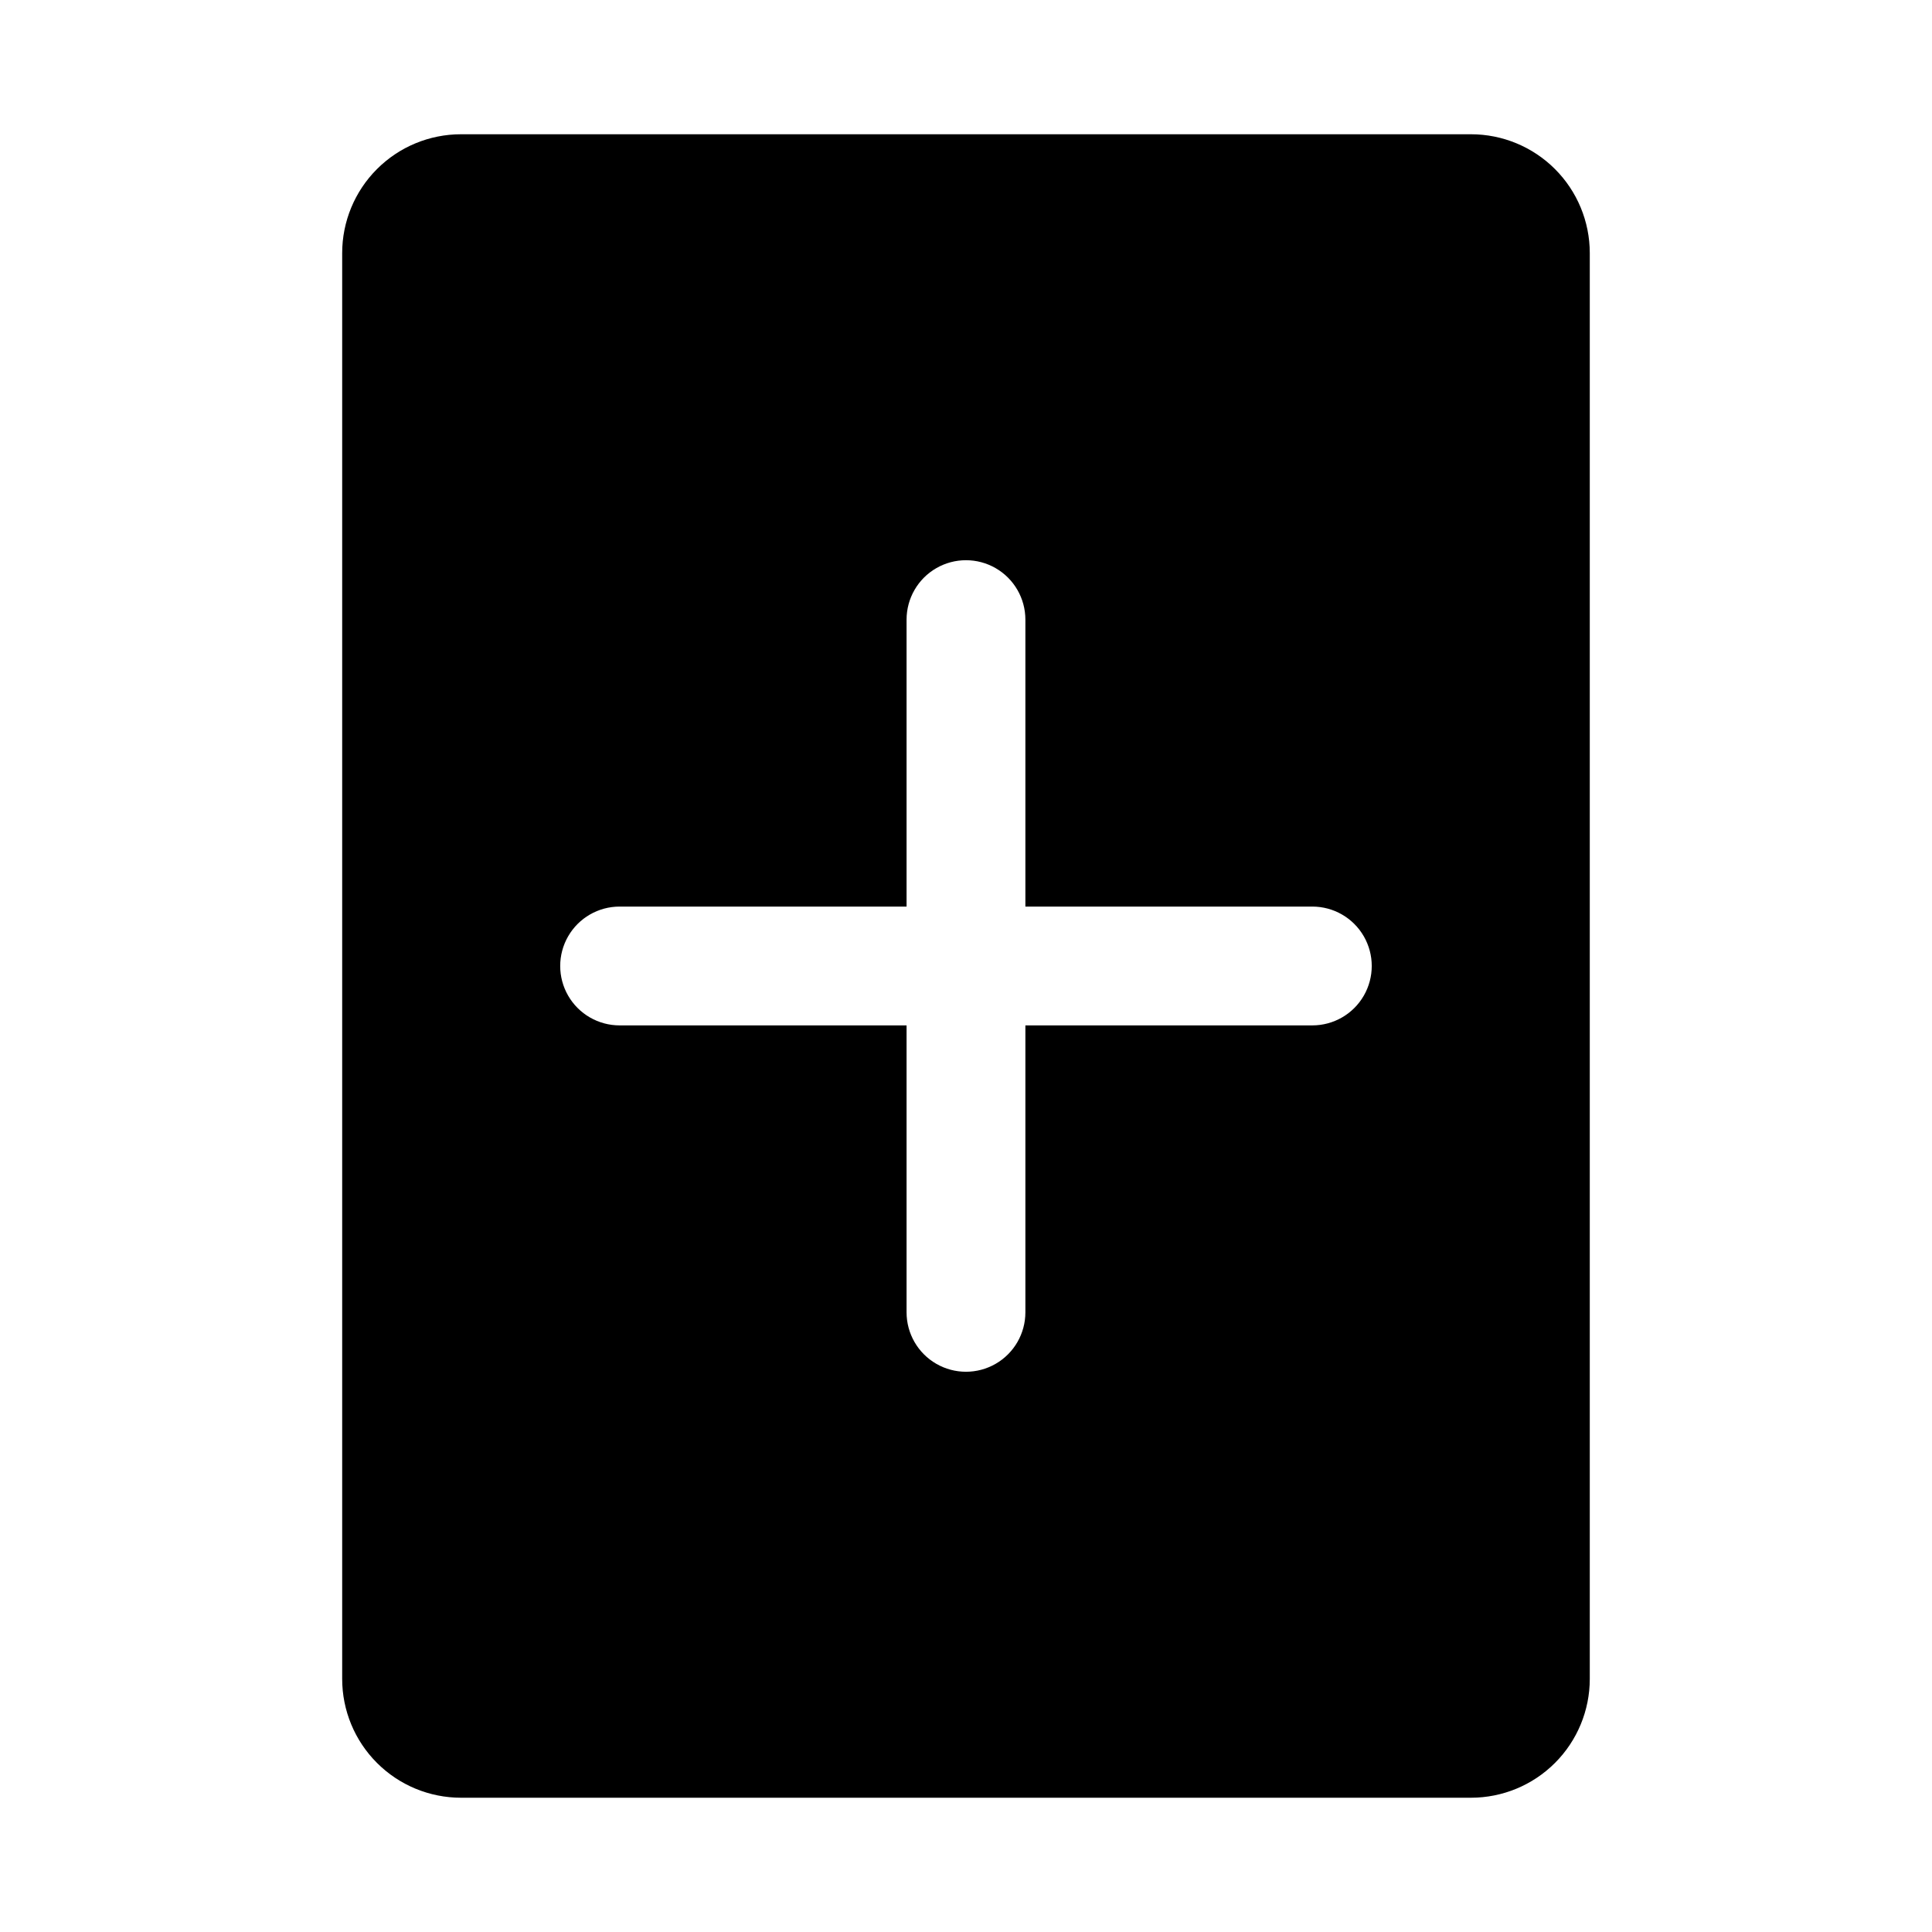
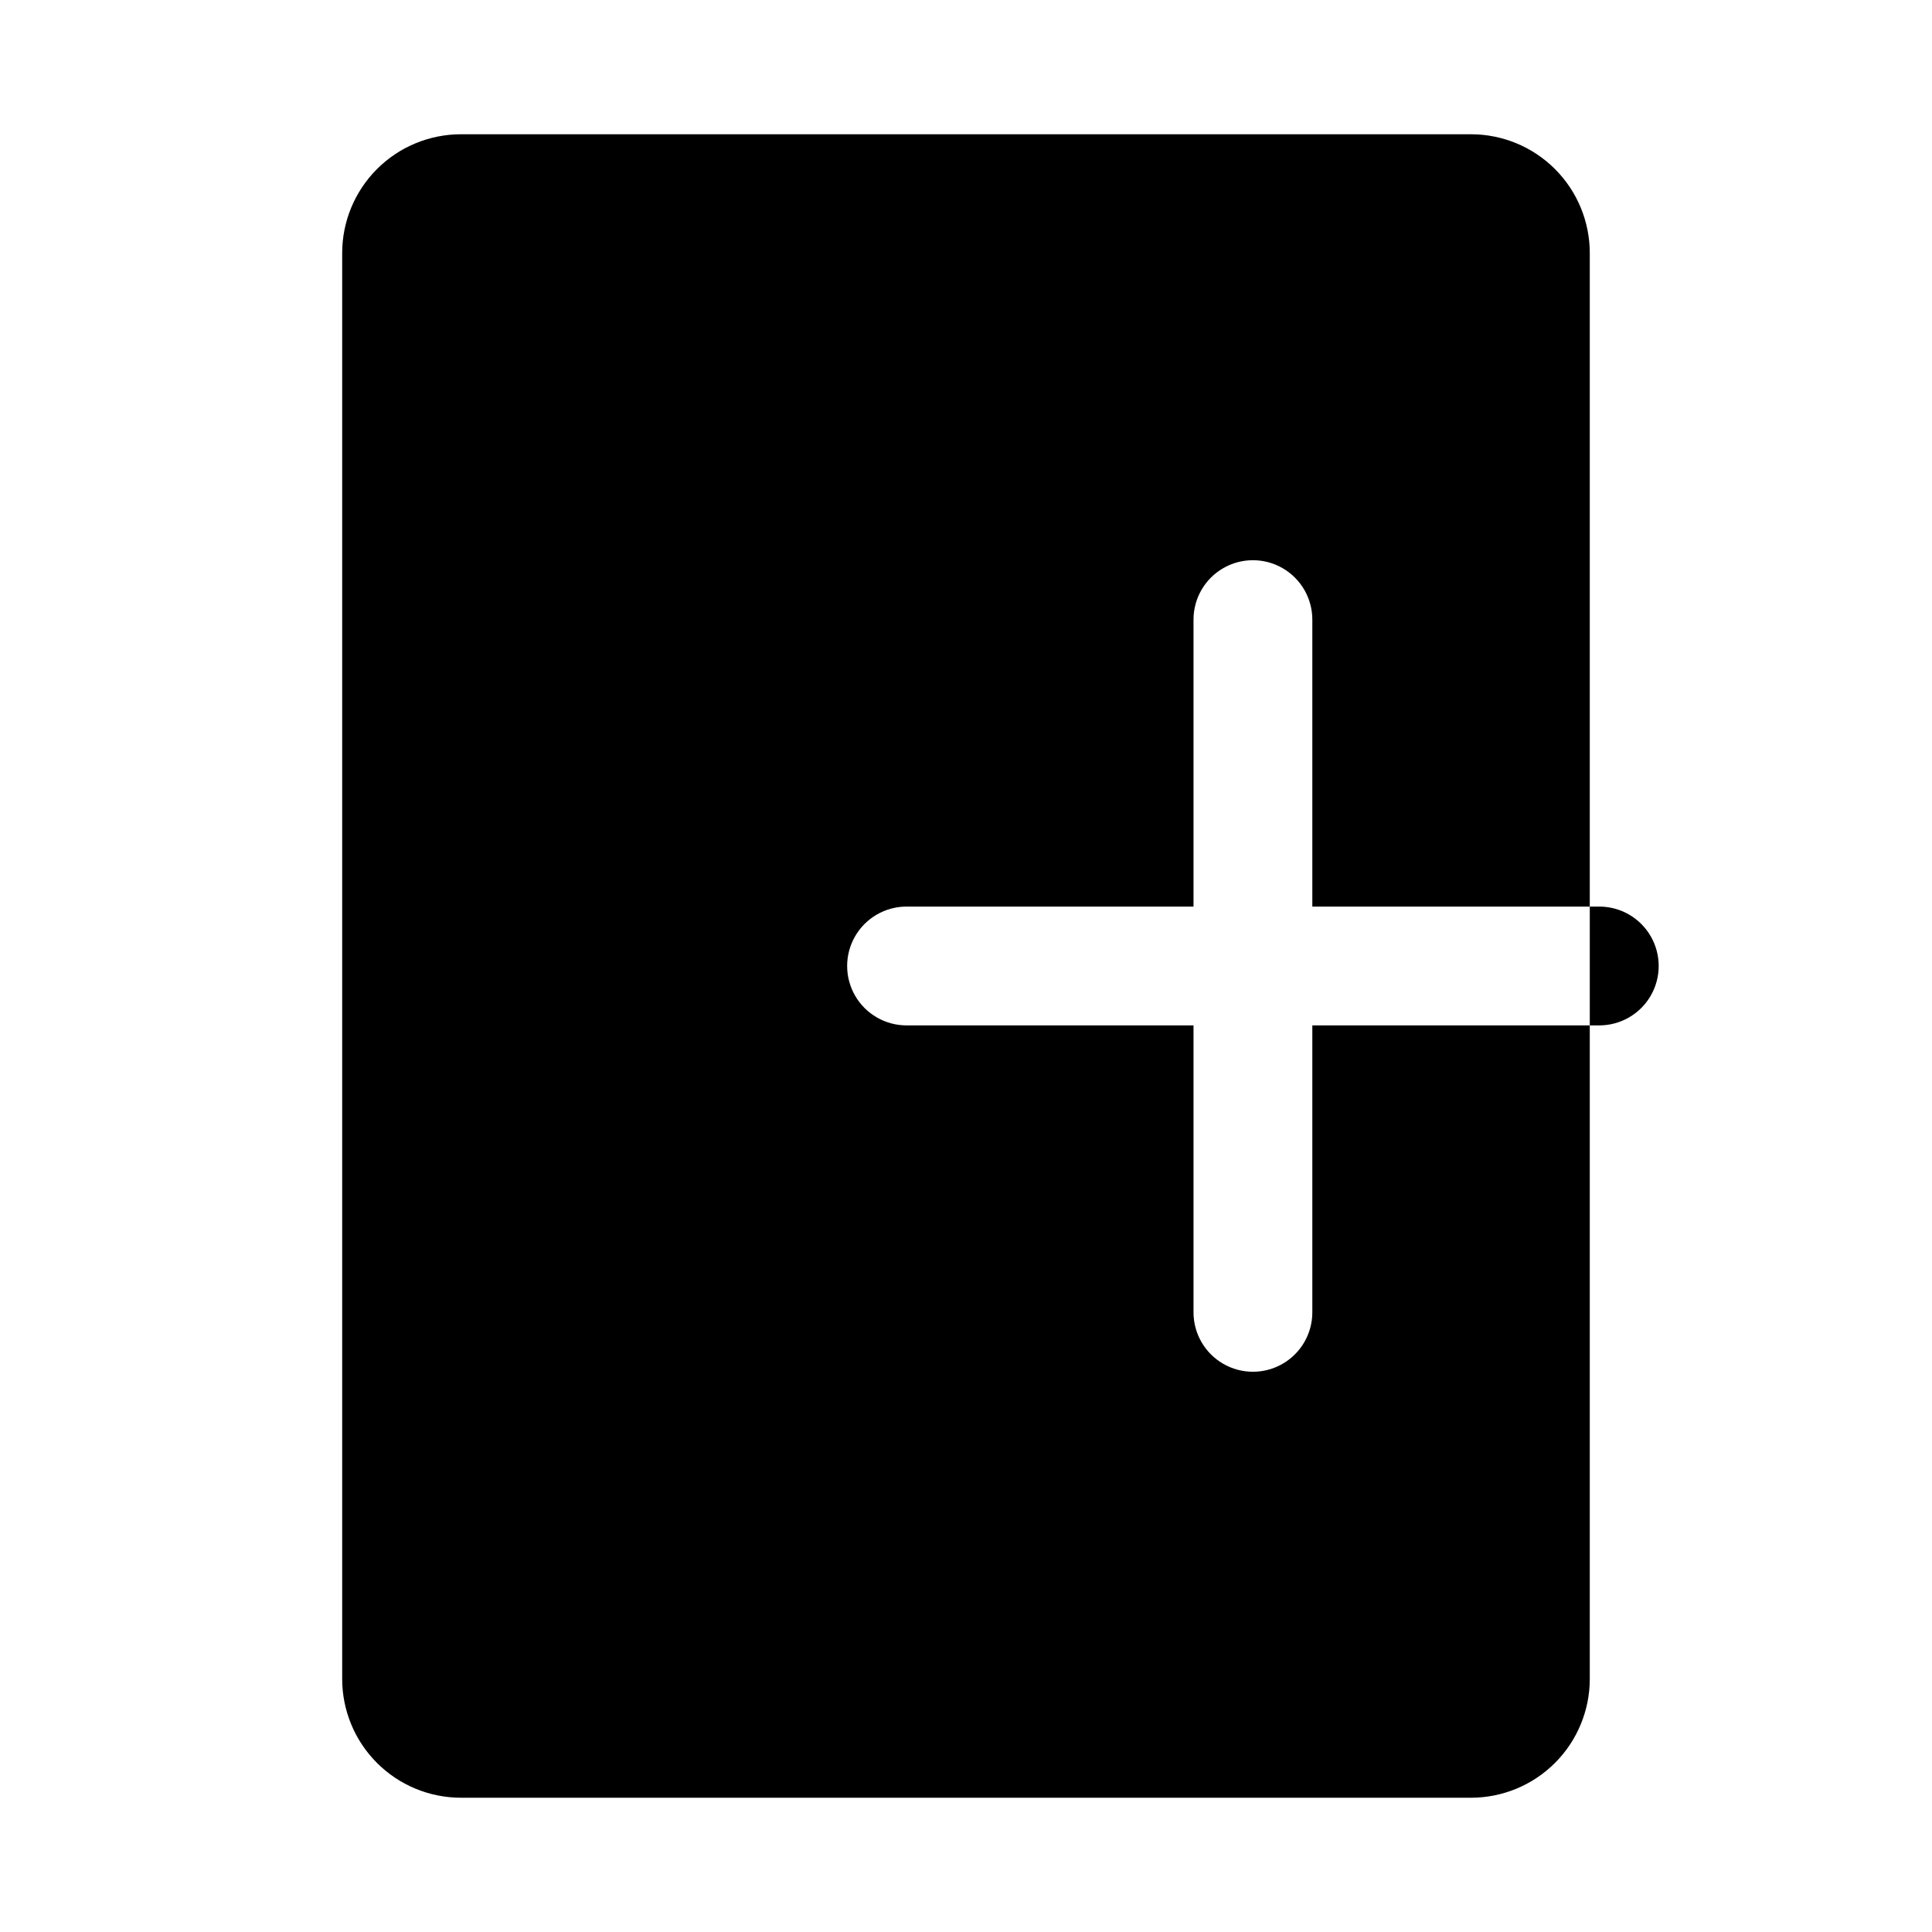
<svg xmlns="http://www.w3.org/2000/svg" fill="#000000" width="800px" height="800px" version="1.1" viewBox="144 144 512 512">
-   <path d="m533.82 179.58h-267.65c-8.352 0-16.363 3.316-22.266 9.223-5.906 5.906-9.223 13.914-9.223 22.266v377.86c0 8.352 3.316 16.363 9.223 22.266 5.902 5.906 13.914 9.223 22.266 9.223h267.65c8.352 0 16.359-3.316 22.266-9.223 5.902-5.902 9.223-13.914 9.223-22.266v-377.86c0-8.352-3.32-16.359-9.223-22.266-5.906-5.906-13.914-9.223-22.266-9.223zm-42.039 236.16h-76.043v76.043c0 5.625-3 10.824-7.871 13.637s-10.875 2.812-15.746 0-7.871-8.012-7.871-13.637v-76.043h-76.043c-5.625 0-10.824-3-13.637-7.871s-2.812-10.875 0-15.746 8.012-7.871 13.637-7.871h76.043v-76.043c0-5.625 3-10.824 7.871-13.637s10.875-2.812 15.746 0 7.871 8.012 7.871 13.637v76.043h76.043c5.625 0 10.824 3 13.637 7.871s2.812 10.875 0 15.746-8.012 7.871-13.637 7.871z" />
+   <path d="m533.82 179.58h-267.65c-8.352 0-16.363 3.316-22.266 9.223-5.906 5.906-9.223 13.914-9.223 22.266v377.86c0 8.352 3.316 16.363 9.223 22.266 5.902 5.906 13.914 9.223 22.266 9.223h267.65c8.352 0 16.359-3.316 22.266-9.223 5.902-5.902 9.223-13.914 9.223-22.266v-377.86c0-8.352-3.32-16.359-9.223-22.266-5.906-5.906-13.914-9.223-22.266-9.223zm-42.039 236.16v76.043c0 5.625-3 10.824-7.871 13.637s-10.875 2.812-15.746 0-7.871-8.012-7.871-13.637v-76.043h-76.043c-5.625 0-10.824-3-13.637-7.871s-2.812-10.875 0-15.746 8.012-7.871 13.637-7.871h76.043v-76.043c0-5.625 3-10.824 7.871-13.637s10.875-2.812 15.746 0 7.871 8.012 7.871 13.637v76.043h76.043c5.625 0 10.824 3 13.637 7.871s2.812 10.875 0 15.746-8.012 7.871-13.637 7.871z" />
</svg>